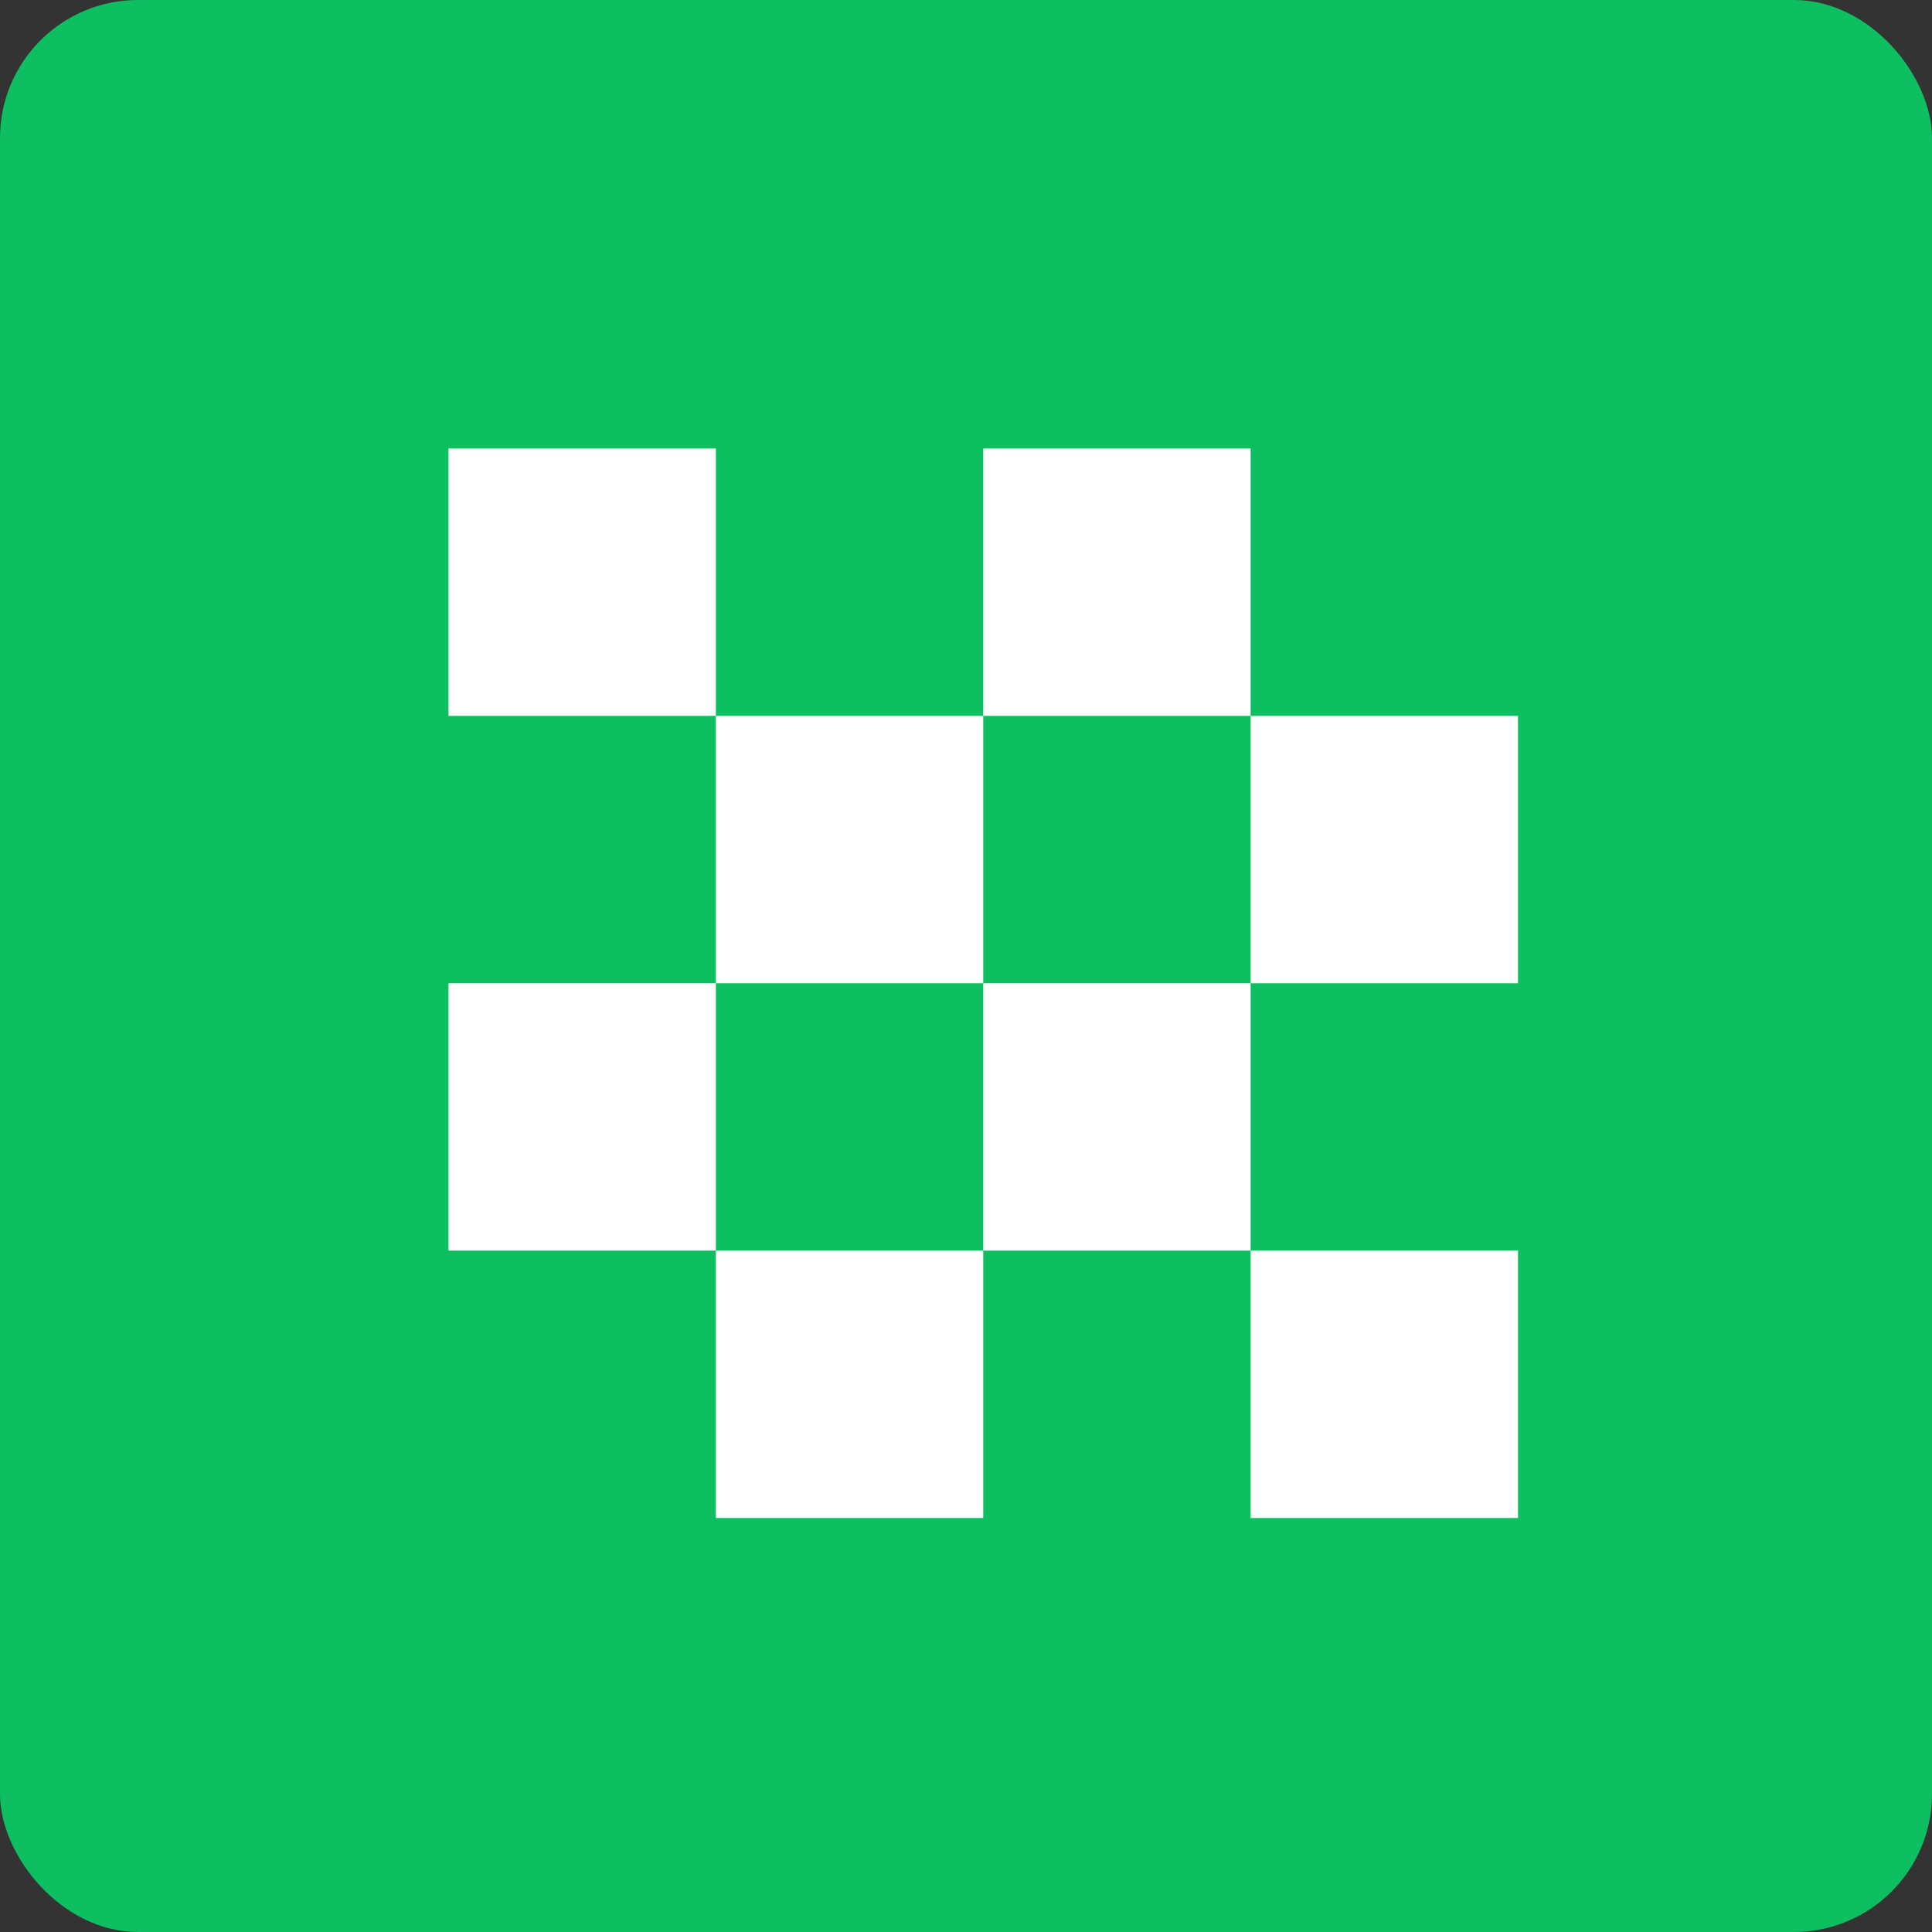
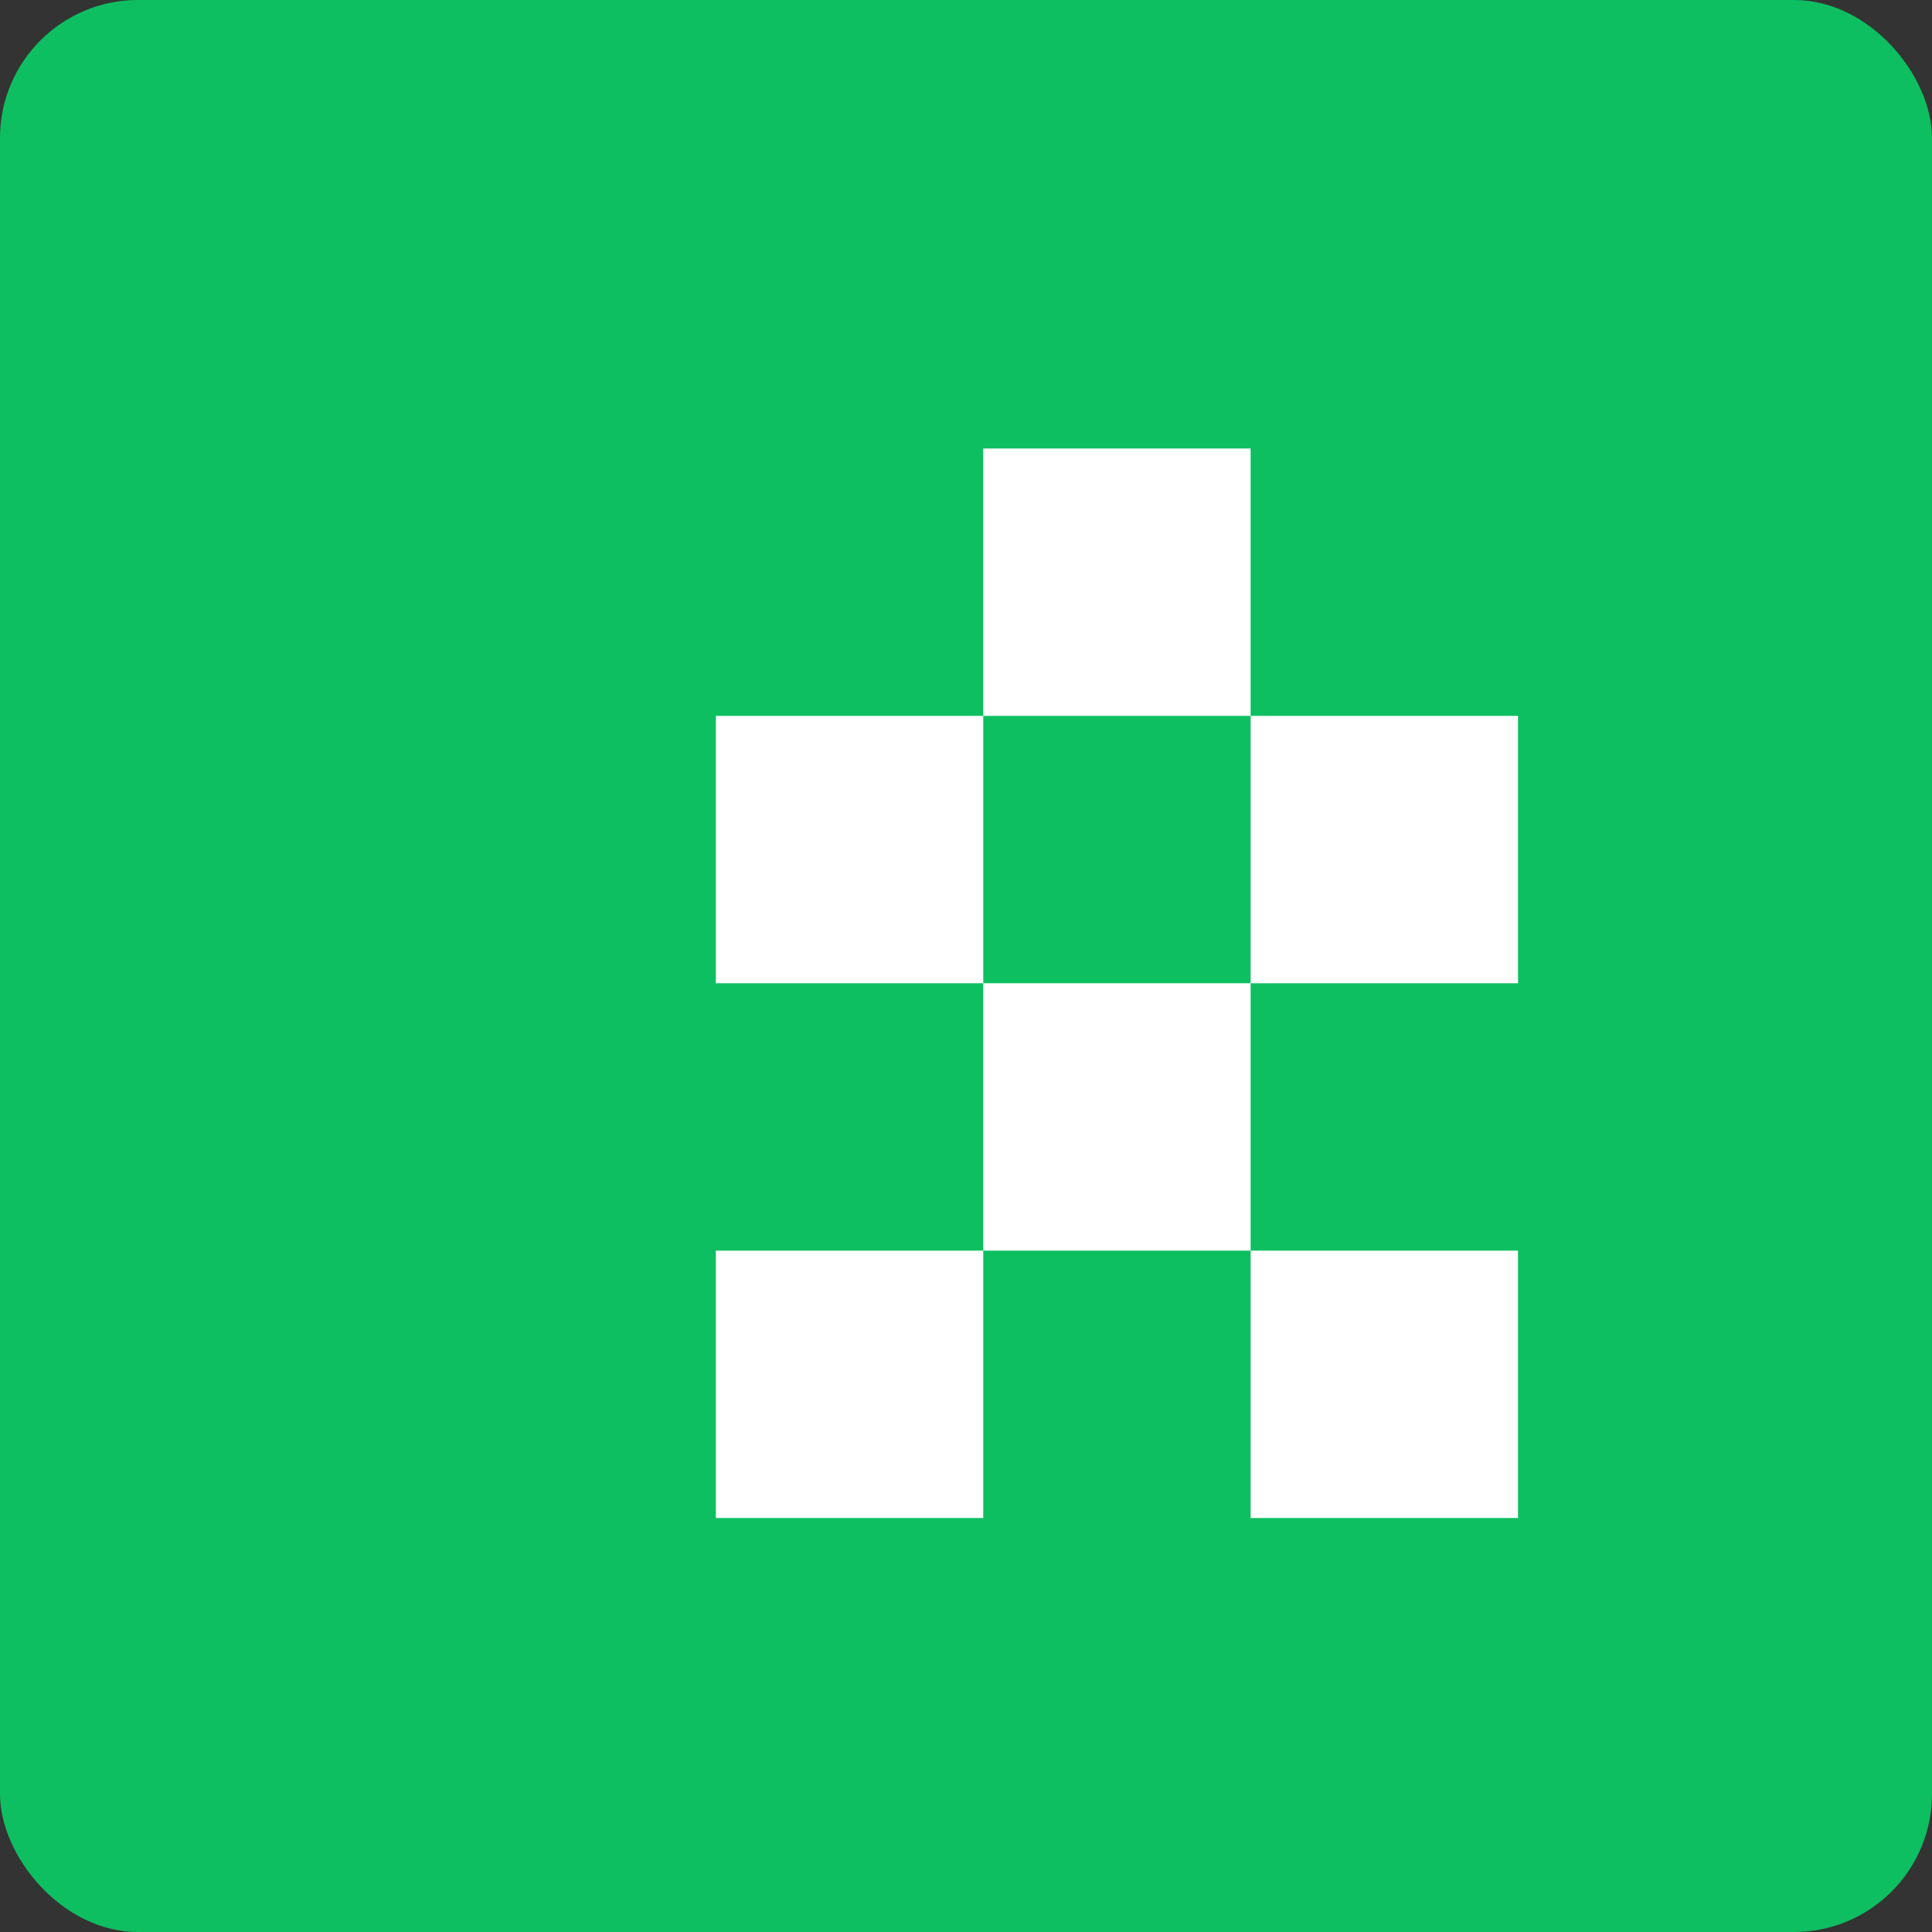
<svg xmlns="http://www.w3.org/2000/svg" width="56" height="56" viewBox="0 0 56 56" fill="none">
  <rect x="0" y="0" width="56" height="56" fill="#333333" stroke="none" />
  <g id="Group 1000001759">
    <rect id="Rectangle 10531" width="56" height="56" rx="4" fill="#0DBF61" />
    <g id="Group 1000001791">
-       <rect id="Rectangle 10536" x="13" y="13" width="7.75" height="7.75" fill="white" />
      <rect id="Rectangle 10541" x="20.75" y="20.75" width="7.75" height="7.75" fill="white" />
      <rect id="Rectangle 10544" x="20.75" y="36.25" width="7.75" height="7.75" fill="white" />
      <rect id="Rectangle 10542" x="36.25" y="20.75" width="7.75" height="7.75" fill="white" />
      <rect id="Rectangle 10545" x="36.25" y="36.25" width="7.75" height="7.75" fill="white" />
      <rect id="Rectangle 10540" x="28.5" y="13" width="7.75" height="7.75" fill="white" />
      <rect id="Rectangle 10543" x="28.5" y="28.5" width="7.75" height="7.75" fill="white" />
-       <rect id="Rectangle 10538" x="13" y="28.5" width="7.75" height="7.75" fill="white" />
    </g>
  </g>
</svg>